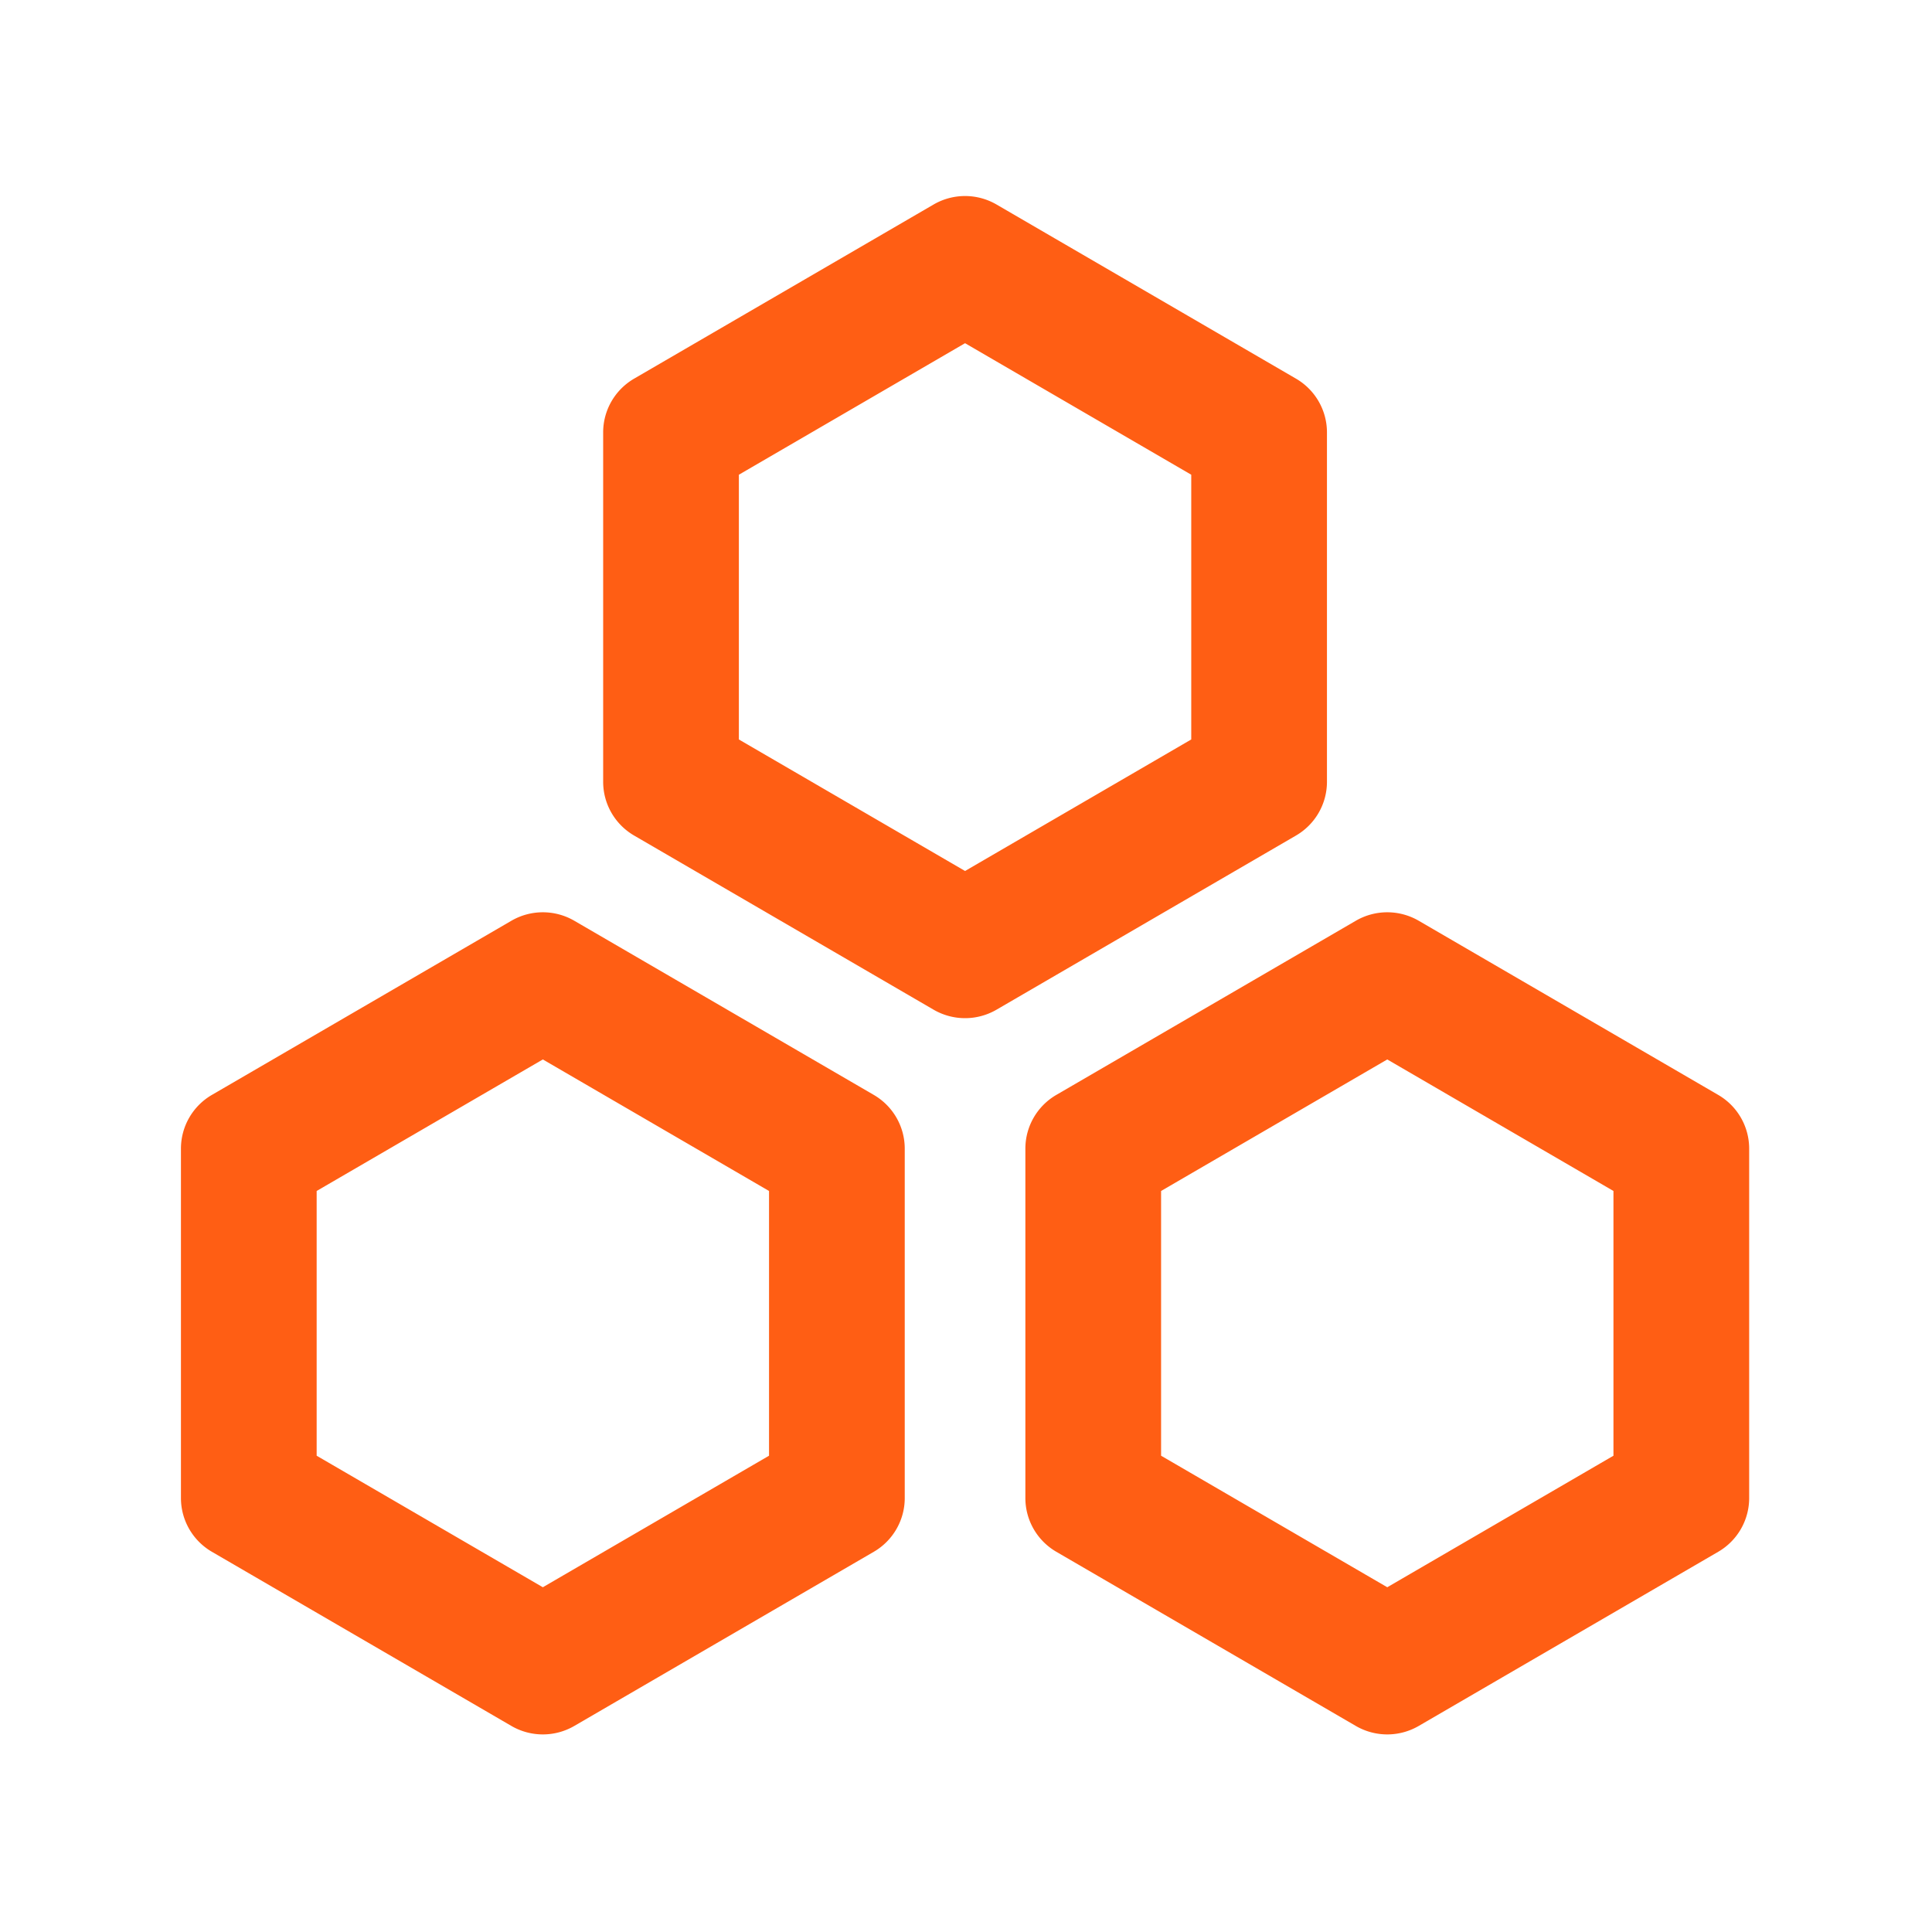
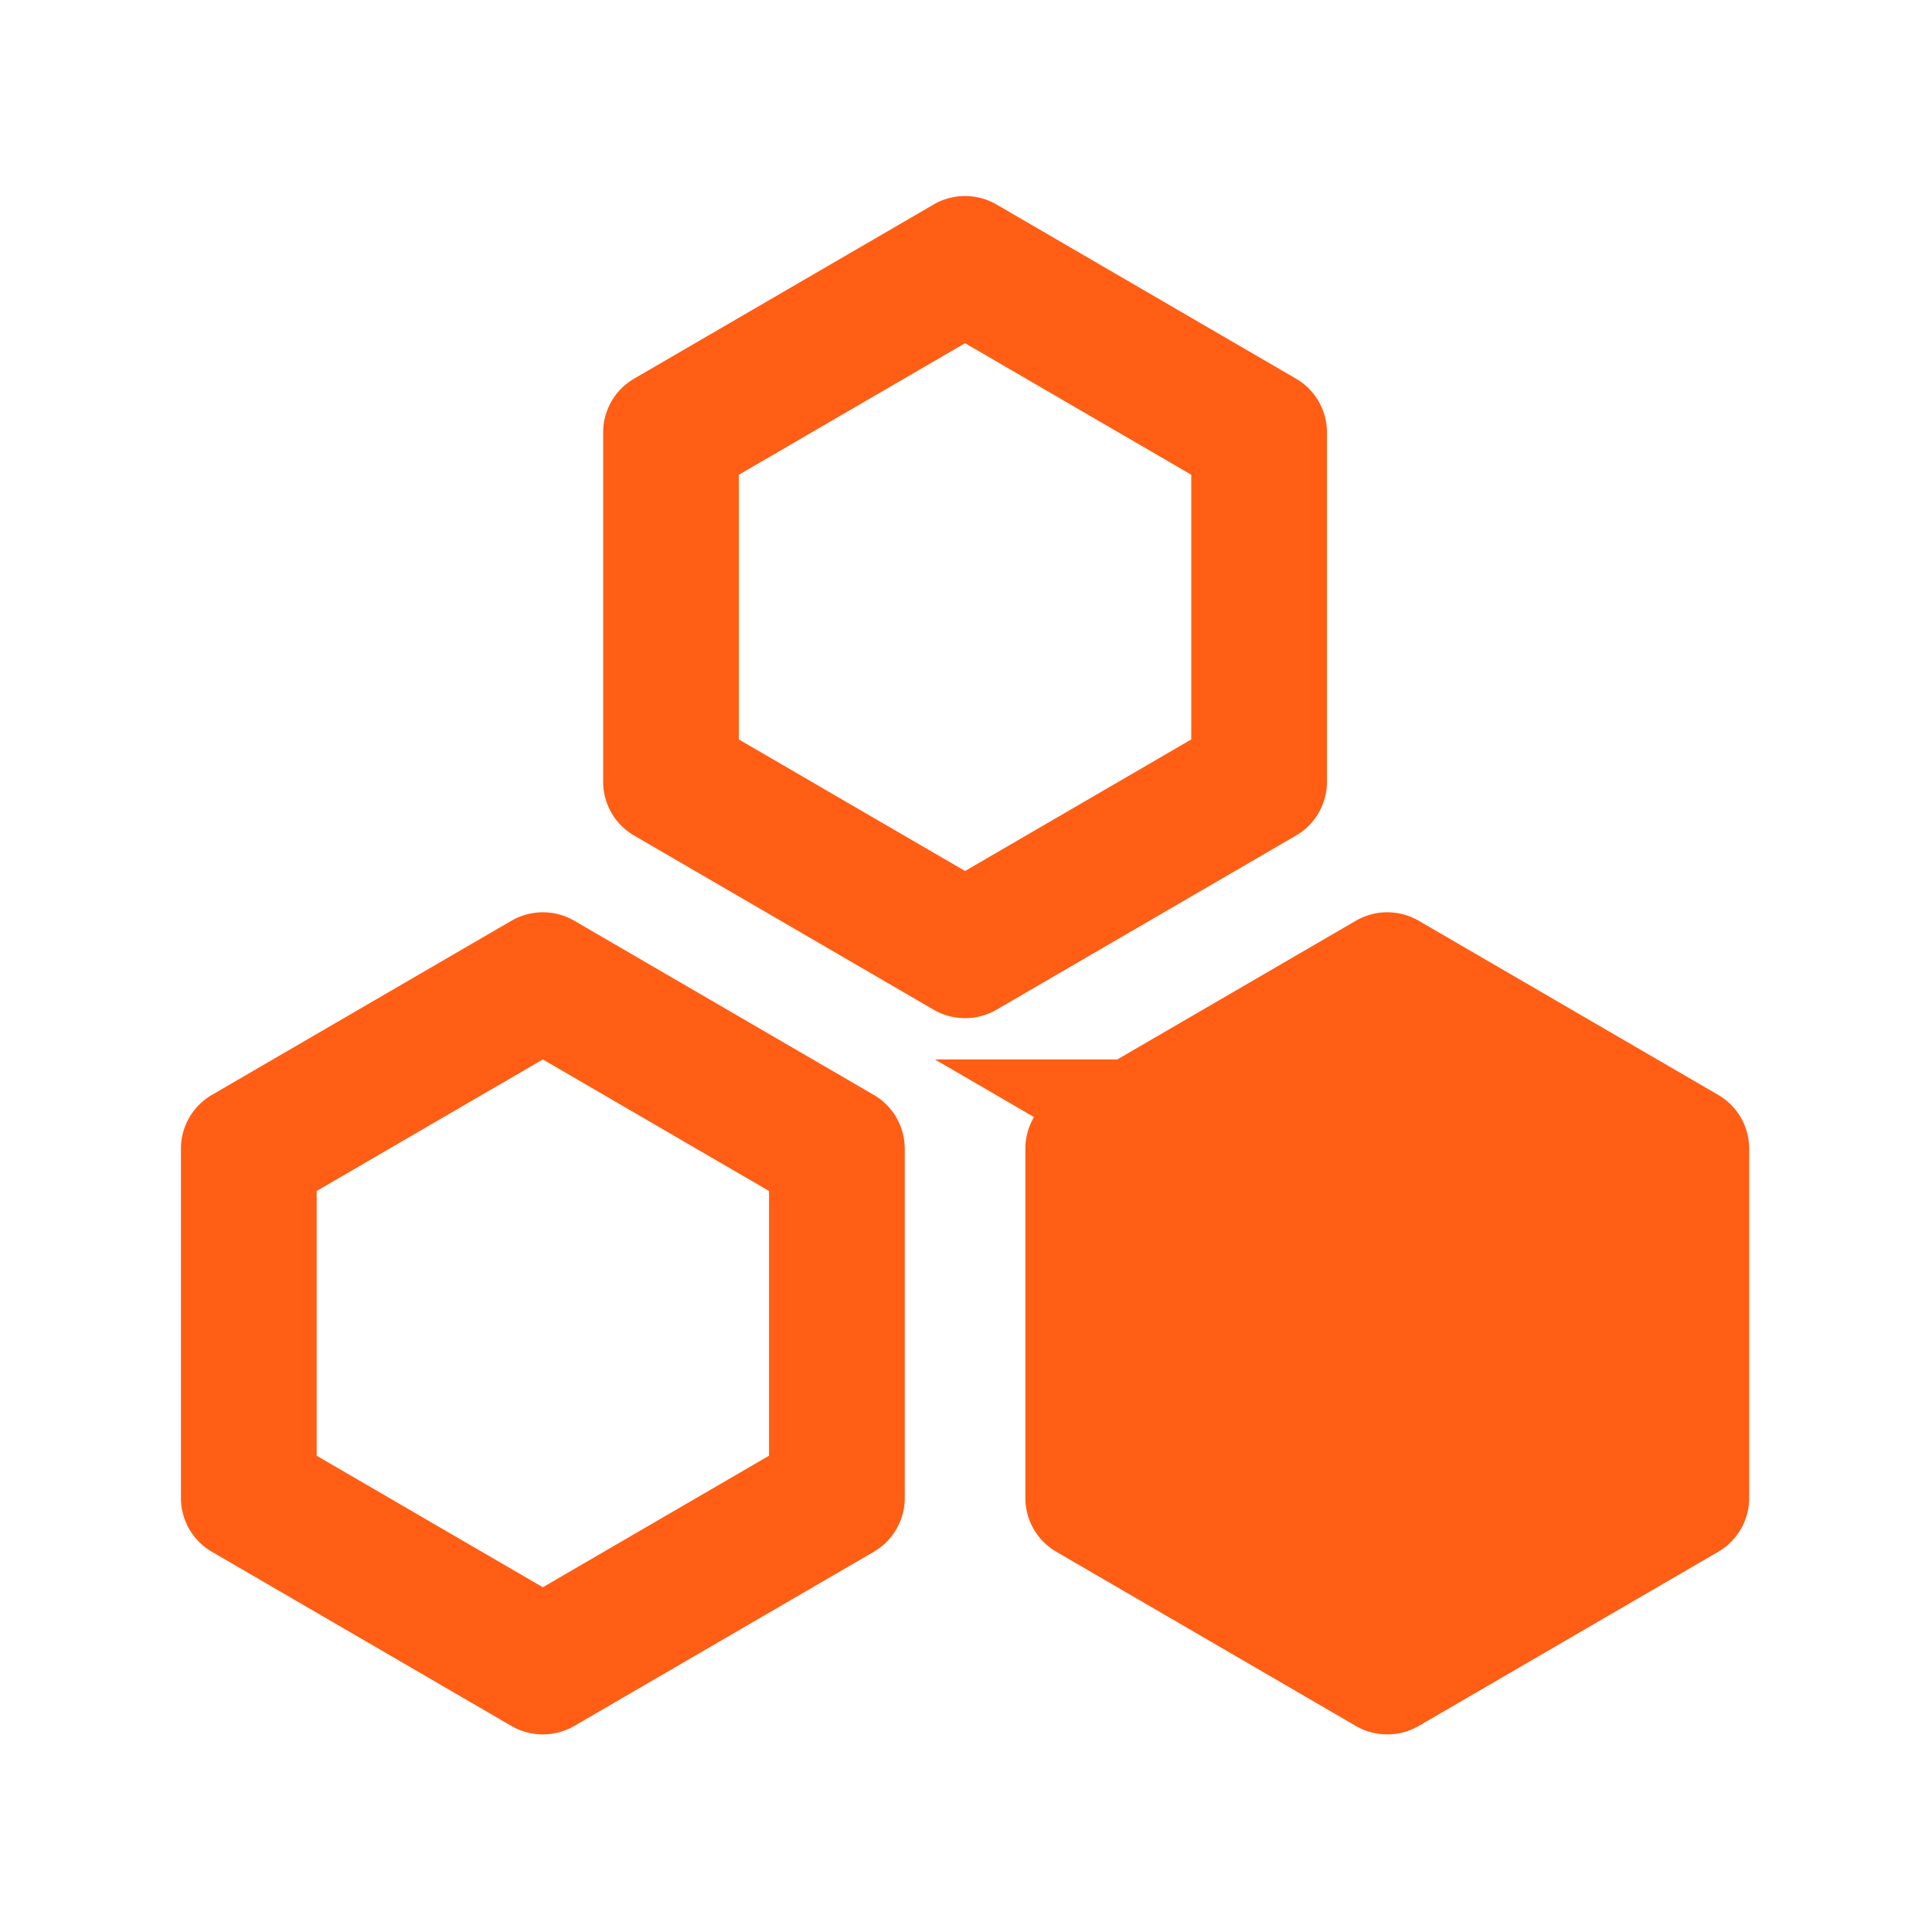
<svg xmlns="http://www.w3.org/2000/svg" class="icon" width="200px" height="200.00px" viewBox="0 0 1024 1024" version="1.1">
-   <path fill="#ff5e14" d="M304.397 488.022l158.723 92.297c10.163 5.91 16.412 16.754 16.412 28.478v185.209c0 11.725-6.249 22.568-16.412 28.477l-158.723 92.298a33.191 33.191 0 0 1-33.355 0l-158.723-92.298C102.155 816.575 95.906 805.731 95.906 794.007v-185.209c0-11.725 6.249-22.568 16.412-28.478L271.041 488.023a33.191 33.191 0 0 1 33.355 0z m447.563 0l158.723 92.297c10.163 5.91 16.412 16.754 16.412 28.478v185.209c0 11.725-6.249 22.568-16.412 28.477l-158.723 92.298a33.191 33.191 0 0 1-33.355 0l-158.723-92.298C549.718 816.575 543.469 805.731 543.469 794.007v-185.209c0-11.725 6.249-22.568 16.412-28.478L718.604 488.023a33.191 33.191 0 0 1 33.355 0zM287.719 561.531l-119.883 69.712v140.318l119.883 69.712 119.883-69.713V631.244l-119.883-69.713z m447.563 0l-119.883 69.712v140.318l119.883 69.712 119.883-69.713V631.244l-119.883-69.713z m-207.104-453.137l158.723 92.297c10.163 5.91 16.412 16.754 16.412 28.478v185.209c0 11.725-6.249 22.568-16.412 28.477l-158.723 92.298a33.191 33.191 0 0 1-33.355 0l-158.723-92.298C325.937 436.945 319.688 426.102 319.688 414.377v-185.209c0-11.725 6.249-22.568 16.412-28.478L494.823 108.394a33.191 33.191 0 0 1 33.355 0z m-16.679 73.508L391.618 251.613v140.318l119.883 69.712 119.883-69.713V251.614l-119.884-69.713z" />
+   <path fill="#ff5e14" d="M304.397 488.022l158.723 92.297c10.163 5.91 16.412 16.754 16.412 28.478v185.209c0 11.725-6.249 22.568-16.412 28.477l-158.723 92.298a33.191 33.191 0 0 1-33.355 0l-158.723-92.298C102.155 816.575 95.906 805.731 95.906 794.007v-185.209c0-11.725 6.249-22.568 16.412-28.478L271.041 488.023a33.191 33.191 0 0 1 33.355 0z m447.563 0l158.723 92.297c10.163 5.91 16.412 16.754 16.412 28.478v185.209c0 11.725-6.249 22.568-16.412 28.477l-158.723 92.298a33.191 33.191 0 0 1-33.355 0l-158.723-92.298C549.718 816.575 543.469 805.731 543.469 794.007v-185.209c0-11.725 6.249-22.568 16.412-28.478L718.604 488.023a33.191 33.191 0 0 1 33.355 0zM287.719 561.531l-119.883 69.712v140.318l119.883 69.712 119.883-69.713V631.244l-119.883-69.713z m447.563 0l-119.883 69.712v140.318V631.244l-119.883-69.713z m-207.104-453.137l158.723 92.297c10.163 5.91 16.412 16.754 16.412 28.478v185.209c0 11.725-6.249 22.568-16.412 28.477l-158.723 92.298a33.191 33.191 0 0 1-33.355 0l-158.723-92.298C325.937 436.945 319.688 426.102 319.688 414.377v-185.209c0-11.725 6.249-22.568 16.412-28.478L494.823 108.394a33.191 33.191 0 0 1 33.355 0z m-16.679 73.508L391.618 251.613v140.318l119.883 69.712 119.883-69.713V251.614l-119.884-69.713z" />
</svg>